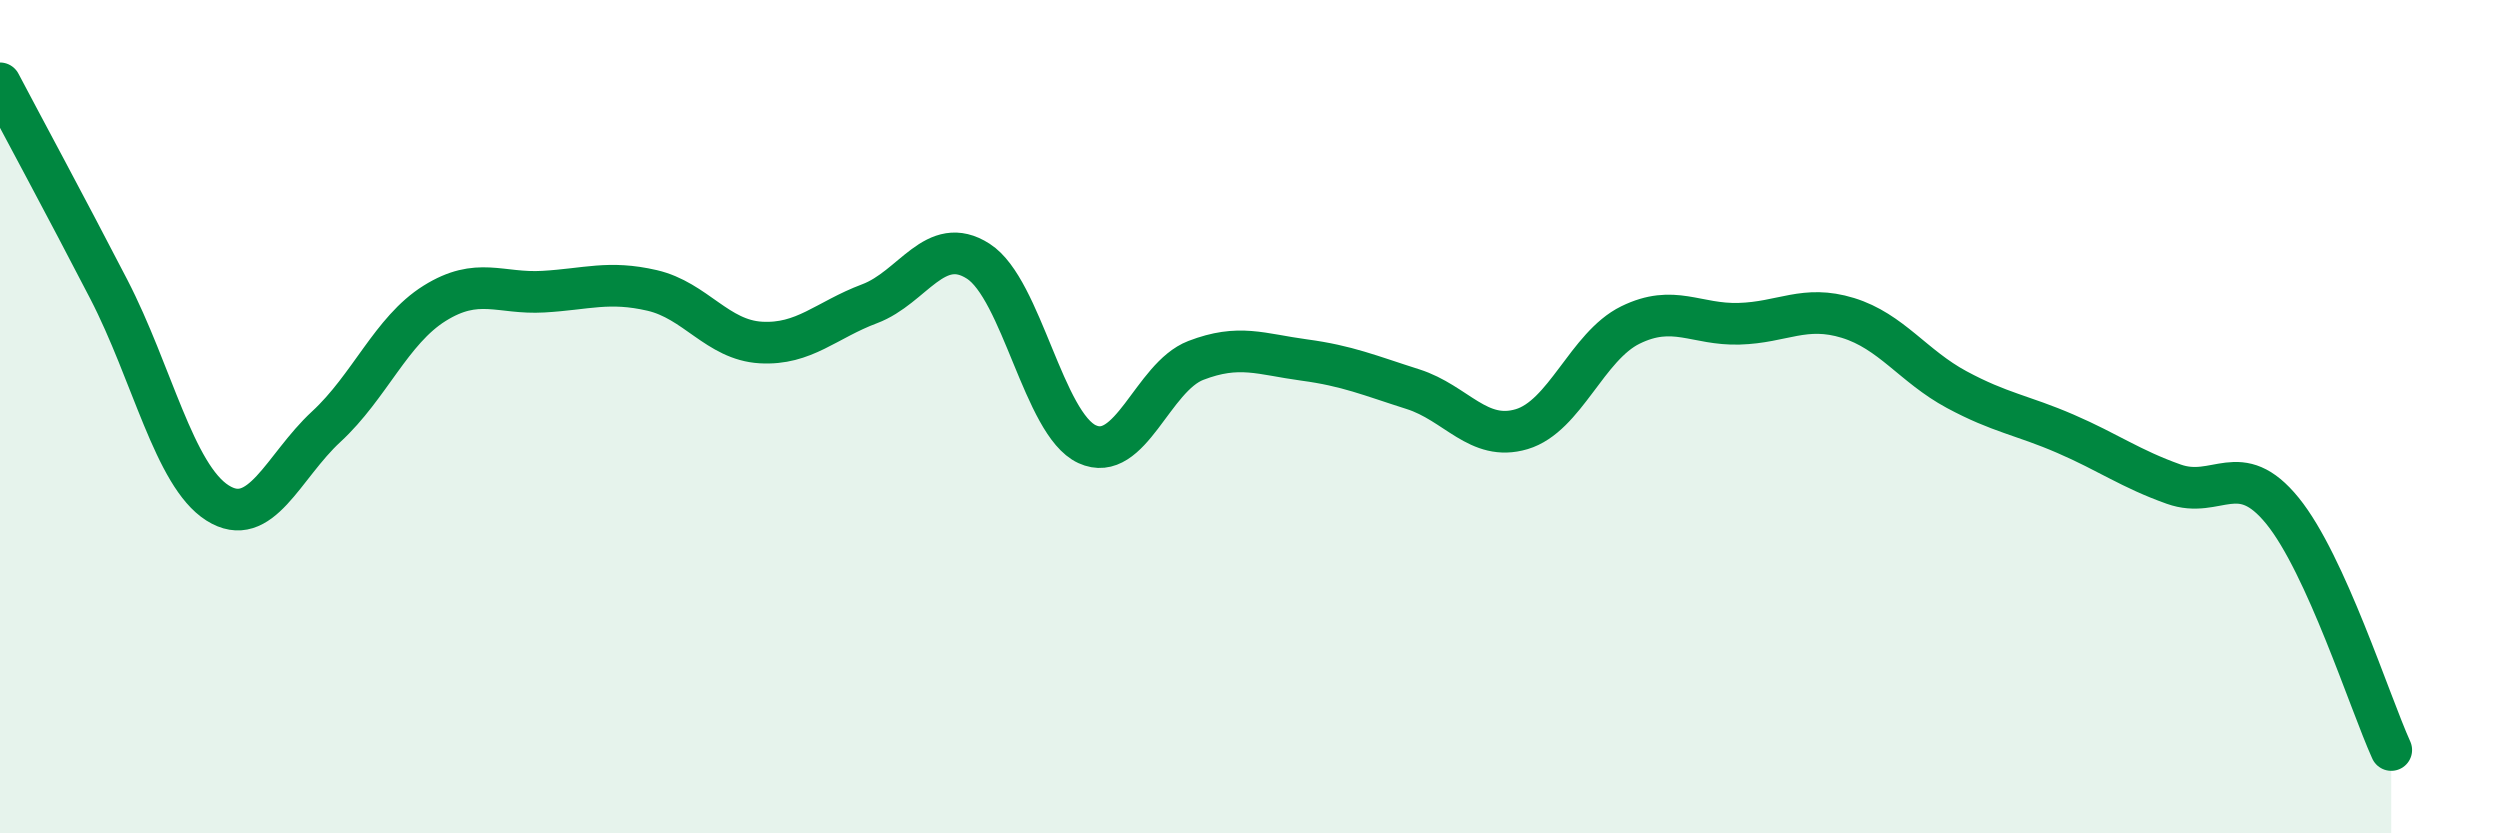
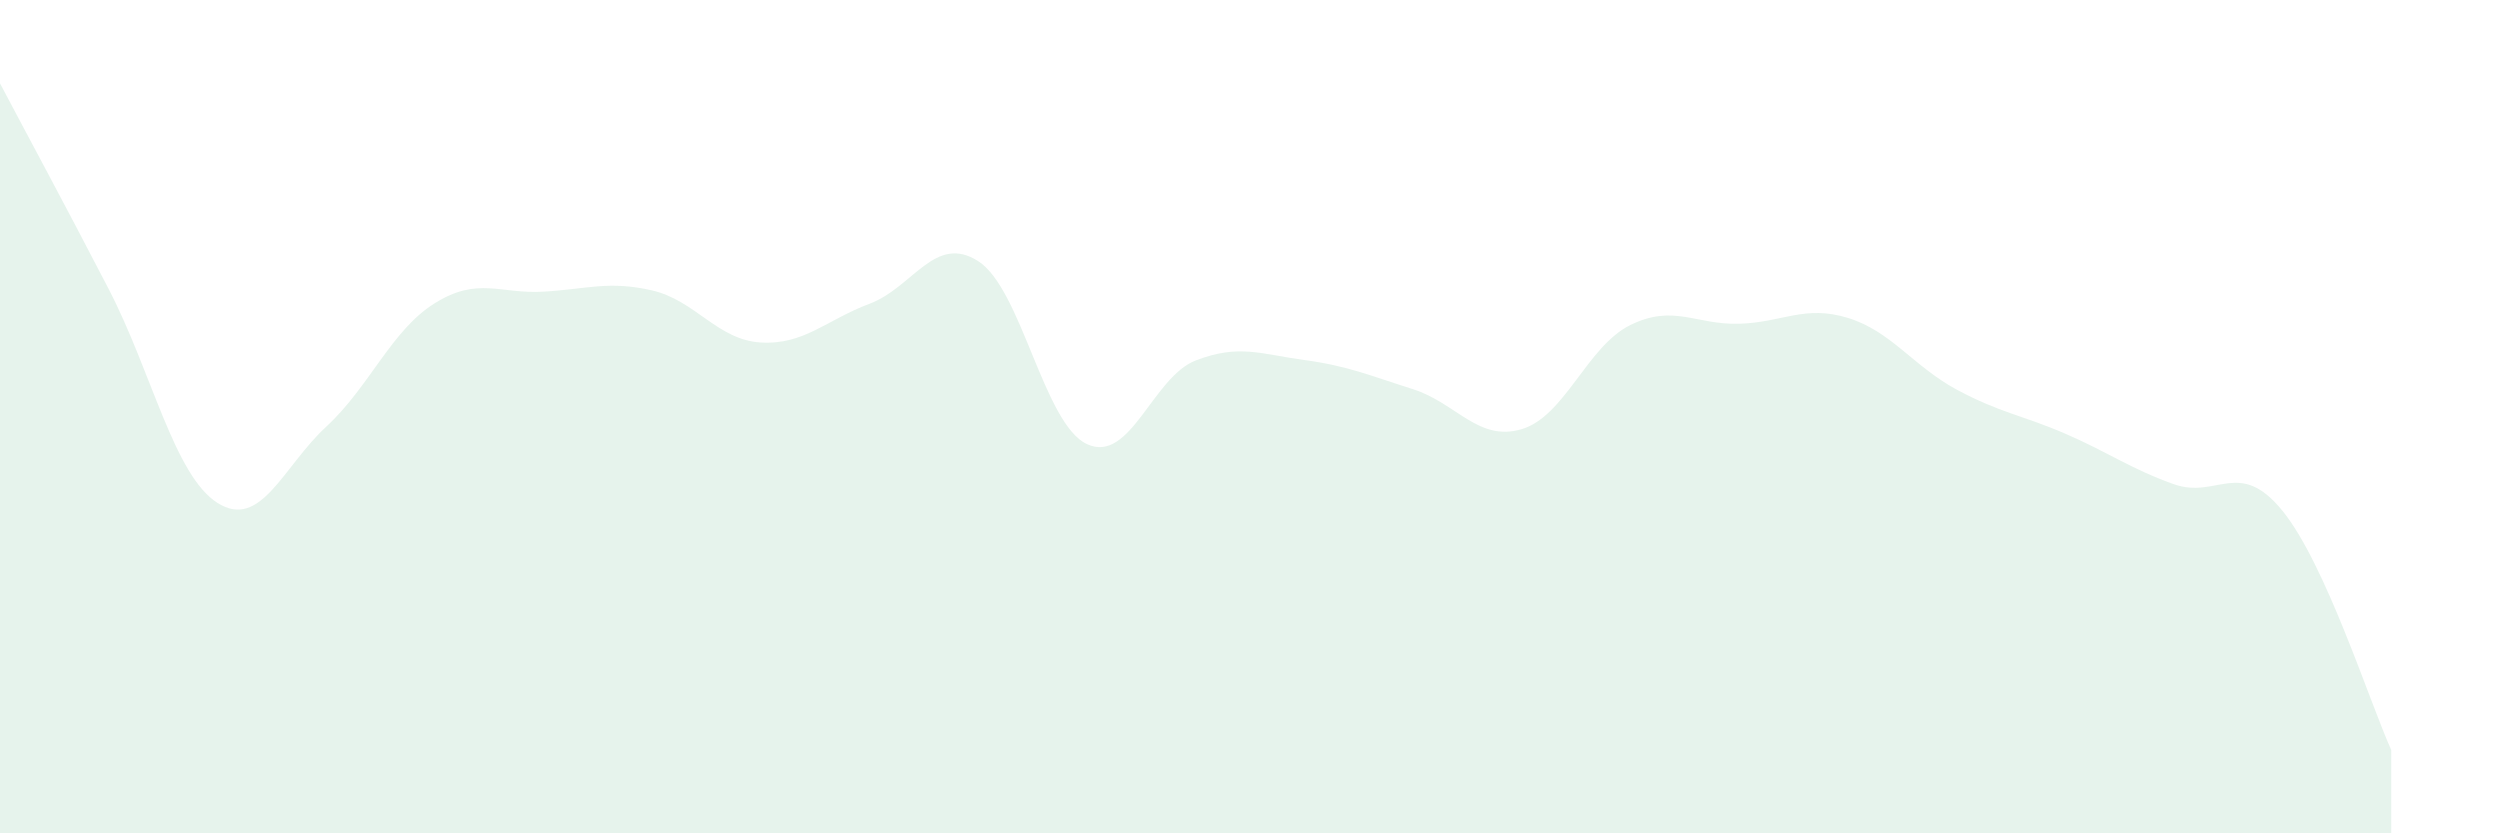
<svg xmlns="http://www.w3.org/2000/svg" width="60" height="20" viewBox="0 0 60 20">
  <path d="M 0,2 C 0.52,2.99 1.57,4.93 2.61,6.94 C 3.65,8.95 4.18,11.41 5.22,12.07 C 6.26,12.73 6.79,11.2 7.83,10.24 C 8.87,9.28 9.39,7.93 10.43,7.28 C 11.47,6.63 12,7.06 13.04,7 C 14.08,6.94 14.61,6.73 15.65,6.97 C 16.69,7.21 17.22,8.16 18.26,8.22 C 19.3,8.28 19.83,7.68 20.87,7.29 C 21.91,6.9 22.44,5.6 23.48,6.27 C 24.52,6.94 25.05,10.18 26.09,10.66 C 27.13,11.14 27.66,9.05 28.7,8.65 C 29.74,8.25 30.26,8.5 31.3,8.64 C 32.34,8.78 32.87,9.01 33.91,9.34 C 34.95,9.67 35.48,10.61 36.52,10.3 C 37.56,9.99 38.09,8.31 39.13,7.8 C 40.17,7.29 40.7,7.8 41.74,7.77 C 42.78,7.74 43.31,7.31 44.35,7.63 C 45.39,7.95 45.92,8.79 46.96,9.35 C 48,9.91 48.53,9.96 49.57,10.41 C 50.61,10.86 51.13,11.25 52.17,11.62 C 53.21,11.99 53.74,10.98 54.78,12.26 C 55.82,13.54 56.87,16.85 57.39,18L57.39 20L0 20Z" fill="#008740" opacity="0.1" stroke-linecap="round" stroke-linejoin="round" />
-   <path d="M 0,2 C 0.52,2.99 1.57,4.93 2.61,6.94 C 3.65,8.95 4.18,11.41 5.22,12.07 C 6.26,12.73 6.79,11.2 7.83,10.24 C 8.87,9.28 9.39,7.93 10.43,7.28 C 11.47,6.63 12,7.06 13.04,7 C 14.08,6.94 14.61,6.73 15.65,6.97 C 16.69,7.21 17.22,8.16 18.26,8.22 C 19.3,8.28 19.83,7.68 20.87,7.29 C 21.91,6.9 22.44,5.6 23.48,6.27 C 24.52,6.94 25.05,10.18 26.09,10.66 C 27.13,11.14 27.66,9.05 28.7,8.65 C 29.74,8.25 30.26,8.5 31.3,8.64 C 32.34,8.78 32.87,9.01 33.91,9.34 C 34.95,9.67 35.48,10.61 36.52,10.3 C 37.56,9.99 38.09,8.31 39.13,7.8 C 40.17,7.29 40.7,7.8 41.74,7.77 C 42.78,7.74 43.31,7.31 44.35,7.63 C 45.39,7.95 45.92,8.79 46.96,9.35 C 48,9.91 48.53,9.96 49.57,10.41 C 50.61,10.86 51.13,11.25 52.17,11.62 C 53.21,11.99 53.74,10.98 54.78,12.26 C 55.82,13.54 56.87,16.85 57.39,18" stroke="#008740" stroke-width="1" fill="none" stroke-linecap="round" stroke-linejoin="round" />
</svg>